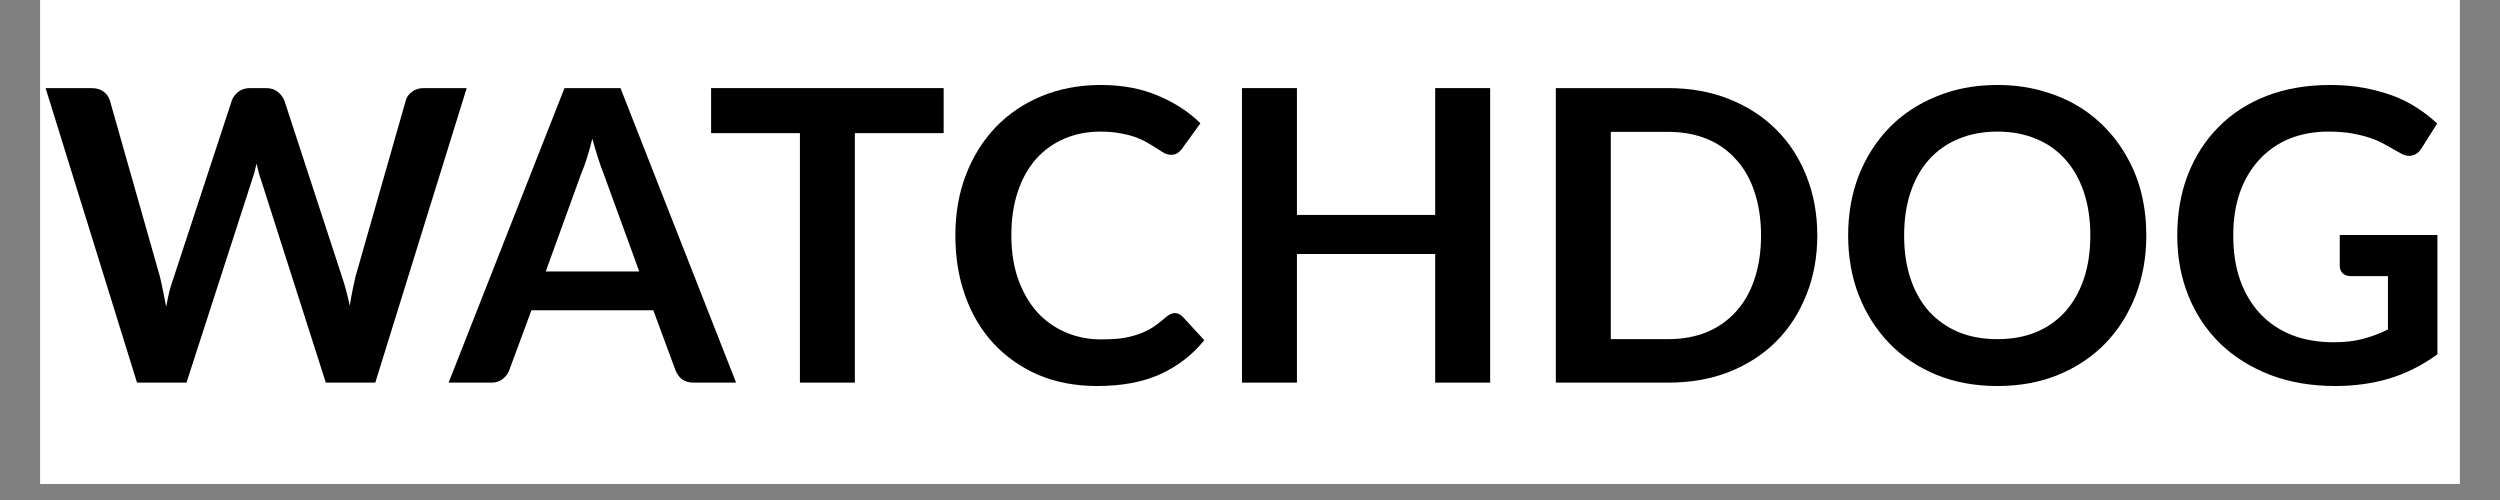
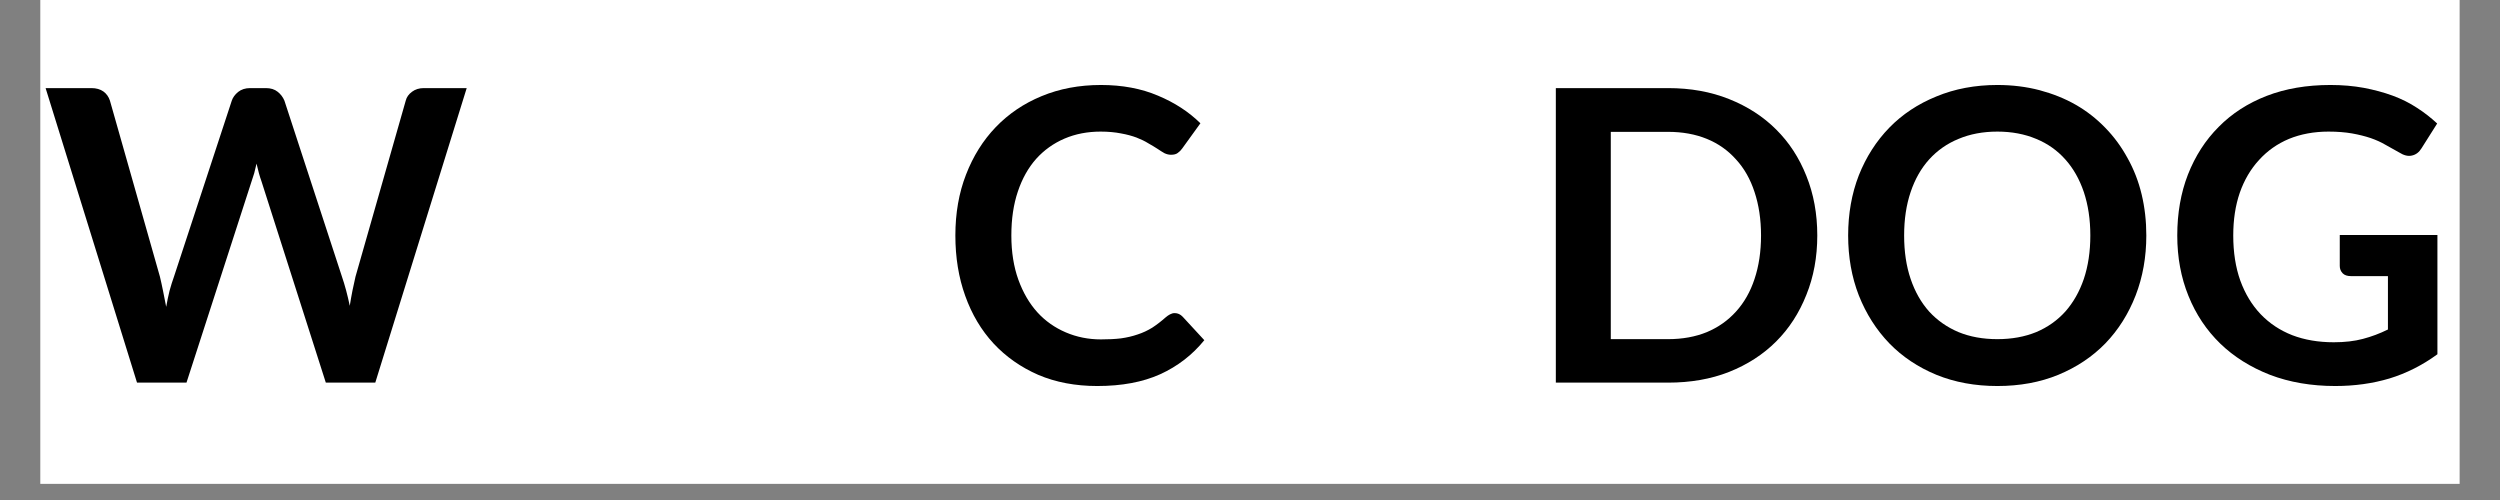
<svg xmlns="http://www.w3.org/2000/svg" version="1.0" preserveAspectRatio="xMidYMid meet" height="40" viewBox="0 0 150 30" zoomAndPan="magnify" width="200">
  <rect x="0" y="0" width="150" height="30" fill="#808080" stroke="none" />
  <defs>
    <g />
    <clipPath id="6019eaa381">
      <path clip-rule="nonzero" d="M 2.418 0 L 147.578 0 L 147.578 29.031 L 2.418 29.031 Z M 2.418 0" />
    </clipPath>
    <clipPath id="eba558f7e1">
      <path clip-rule="nonzero" d="M 2.418 5 L 29 5 L 29 23 L 2.418 23 Z M 2.418 5" />
    </clipPath>
  </defs>
  <g clip-path="url(#6019eaa381)">
-     <path fill-rule="nonzero" fill-opacity="1" d="M 2.418 0 L 147.582 0 L 147.582 29.031 L 2.418 29.031 Z M 2.418 0" fill="#ffffff" />
    <path fill-rule="nonzero" fill-opacity="1" d="M 2.418 0 L 147.582 0 L 147.582 29.031 L 2.418 29.031 Z M 2.418 0" fill="#ffffff" />
  </g>
  <g clip-path="url(#eba558f7e1)">
    <g fill-opacity="1" fill="#000000">
      <g transform="translate(2.533, 22.958)">
        <g>
          <path d="M 25.469 -17.672 L 19.984 0 L 17.016 0 L 13.156 -12.078 C 13.051 -12.367 12.953 -12.723 12.859 -13.141 C 12.816 -12.941 12.77 -12.75 12.719 -12.562 C 12.664 -12.383 12.613 -12.223 12.562 -12.078 L 8.656 0 L 5.688 0 L 0.203 -17.672 L 2.953 -17.672 C 3.242 -17.672 3.484 -17.602 3.672 -17.469 C 3.859 -17.332 3.988 -17.148 4.062 -16.922 L 7.062 -6.359 C 7.125 -6.098 7.188 -5.812 7.25 -5.5 C 7.312 -5.195 7.375 -4.879 7.438 -4.547 C 7.5 -4.891 7.566 -5.211 7.641 -5.516 C 7.723 -5.816 7.812 -6.098 7.906 -6.359 L 11.375 -16.922 C 11.438 -17.109 11.562 -17.281 11.75 -17.438 C 11.945 -17.594 12.188 -17.672 12.469 -17.672 L 13.422 -17.672 C 13.711 -17.672 13.945 -17.598 14.125 -17.453 C 14.301 -17.316 14.438 -17.141 14.531 -16.922 L 17.984 -6.359 C 18.16 -5.848 18.316 -5.266 18.453 -4.609 C 18.555 -5.254 18.672 -5.836 18.797 -6.359 L 21.812 -16.922 C 21.863 -17.129 21.988 -17.305 22.188 -17.453 C 22.383 -17.598 22.617 -17.672 22.891 -17.672 Z M 25.469 -17.672" />
        </g>
      </g>
    </g>
  </g>
  <g fill-opacity="1" fill="#000000">
    <g transform="translate(27.057, 22.958)">
      <g>
-         <path d="M 11.297 -6.672 L 9.156 -12.547 C 9.051 -12.805 8.941 -13.113 8.828 -13.469 C 8.711 -13.832 8.598 -14.223 8.484 -14.641 C 8.379 -14.223 8.27 -13.832 8.156 -13.469 C 8.039 -13.102 7.926 -12.789 7.812 -12.531 L 5.688 -6.672 Z M 17.109 0 L 14.562 0 C 14.281 0 14.047 -0.066 13.859 -0.203 C 13.68 -0.348 13.551 -0.531 13.469 -0.75 L 12.141 -4.344 L 4.828 -4.344 L 3.5 -0.75 C 3.438 -0.562 3.312 -0.391 3.125 -0.234 C 2.938 -0.078 2.707 0 2.438 0 L -0.141 0 L 6.812 -17.672 L 10.172 -17.672 Z M 17.109 0" />
-       </g>
+         </g>
    </g>
  </g>
  <g fill-opacity="1" fill="#000000">
    <g transform="translate(42.307, 22.958)">
      <g>
-         <path d="M 14.312 -14.969 L 8.984 -14.969 L 8.984 0 L 5.688 0 L 5.688 -14.969 L 0.359 -14.969 L 0.359 -17.672 L 14.312 -17.672 Z M 14.312 -14.969" />
-       </g>
+         </g>
    </g>
  </g>
  <g fill-opacity="1" fill="#000000">
    <g transform="translate(56.384, 22.958)">
      <g>
        <path d="M 14.094 -4.172 C 14.281 -4.172 14.441 -4.098 14.578 -3.953 L 15.875 -2.547 C 15.156 -1.66 14.27 -0.977 13.219 -0.5 C 12.176 -0.031 10.922 0.203 9.453 0.203 C 8.141 0.203 6.957 -0.02 5.906 -0.469 C 4.863 -0.926 3.973 -1.551 3.234 -2.344 C 2.492 -3.145 1.926 -4.098 1.531 -5.203 C 1.133 -6.305 0.938 -7.516 0.938 -8.828 C 0.938 -10.16 1.148 -11.379 1.578 -12.484 C 2.004 -13.586 2.598 -14.535 3.359 -15.328 C 4.129 -16.129 5.047 -16.75 6.109 -17.188 C 7.18 -17.633 8.367 -17.859 9.672 -17.859 C 10.953 -17.859 12.094 -17.645 13.094 -17.219 C 14.094 -16.801 14.941 -16.25 15.641 -15.562 L 14.547 -14.047 C 14.473 -13.941 14.383 -13.852 14.281 -13.781 C 14.188 -13.707 14.051 -13.672 13.875 -13.672 C 13.75 -13.672 13.617 -13.703 13.484 -13.766 C 13.359 -13.836 13.219 -13.926 13.062 -14.031 C 12.906 -14.133 12.723 -14.242 12.516 -14.359 C 12.316 -14.484 12.082 -14.598 11.812 -14.703 C 11.539 -14.805 11.227 -14.891 10.875 -14.953 C 10.52 -15.023 10.113 -15.062 9.656 -15.062 C 8.863 -15.062 8.141 -14.922 7.484 -14.641 C 6.828 -14.359 6.258 -13.953 5.781 -13.422 C 5.312 -12.891 4.945 -12.238 4.688 -11.469 C 4.426 -10.695 4.297 -9.816 4.297 -8.828 C 4.297 -7.836 4.438 -6.953 4.719 -6.172 C 5 -5.398 5.379 -4.75 5.859 -4.219 C 6.336 -3.695 6.906 -3.297 7.562 -3.016 C 8.219 -2.734 8.922 -2.594 9.672 -2.594 C 10.117 -2.594 10.52 -2.613 10.875 -2.656 C 11.238 -2.707 11.57 -2.785 11.875 -2.891 C 12.188 -2.992 12.477 -3.129 12.75 -3.297 C 13.02 -3.473 13.289 -3.68 13.562 -3.922 C 13.645 -3.992 13.727 -4.051 13.812 -4.094 C 13.906 -4.145 14 -4.172 14.094 -4.172 Z M 14.094 -4.172" />
      </g>
    </g>
  </g>
  <g fill-opacity="1" fill="#000000">
    <g transform="translate(72.55, 22.958)">
      <g>
-         <path d="M 16.859 -17.672 L 16.859 0 L 13.562 0 L 13.562 -7.719 L 5.266 -7.719 L 5.266 0 L 1.969 0 L 1.969 -17.672 L 5.266 -17.672 L 5.266 -10.062 L 13.562 -10.062 L 13.562 -17.672 Z M 16.859 -17.672" />
-       </g>
+         </g>
    </g>
  </g>
  <g fill-opacity="1" fill="#000000">
    <g transform="translate(91.381, 22.958)">
      <g>
        <path d="M 17.656 -8.828 C 17.656 -7.535 17.438 -6.348 17 -5.266 C 16.57 -4.18 15.969 -3.25 15.188 -2.469 C 14.406 -1.688 13.461 -1.078 12.359 -0.641 C 11.266 -0.211 10.047 0 8.703 0 L 1.969 0 L 1.969 -17.672 L 8.703 -17.672 C 10.047 -17.672 11.266 -17.453 12.359 -17.016 C 13.461 -16.578 14.406 -15.969 15.188 -15.188 C 15.969 -14.414 16.57 -13.488 17 -12.406 C 17.438 -11.32 17.656 -10.129 17.656 -8.828 Z M 14.281 -8.828 C 14.281 -9.797 14.148 -10.664 13.891 -11.438 C 13.641 -12.207 13.27 -12.859 12.781 -13.391 C 12.301 -13.93 11.719 -14.344 11.031 -14.625 C 10.344 -14.906 9.566 -15.047 8.703 -15.047 L 5.266 -15.047 L 5.266 -2.609 L 8.703 -2.609 C 9.566 -2.609 10.344 -2.75 11.031 -3.031 C 11.719 -3.32 12.301 -3.734 12.781 -4.266 C 13.27 -4.805 13.641 -5.457 13.891 -6.219 C 14.148 -6.988 14.281 -7.859 14.281 -8.828 Z M 14.281 -8.828" />
      </g>
    </g>
  </g>
  <g fill-opacity="1" fill="#000000">
    <g transform="translate(109.967, 22.958)">
      <g>
        <path d="M 18.812 -8.828 C 18.812 -7.535 18.598 -6.336 18.172 -5.234 C 17.742 -4.129 17.141 -3.172 16.359 -2.359 C 15.578 -1.555 14.633 -0.926 13.531 -0.469 C 12.438 -0.02 11.219 0.203 9.875 0.203 C 8.539 0.203 7.32 -0.02 6.219 -0.469 C 5.113 -0.926 4.172 -1.555 3.391 -2.359 C 2.609 -3.172 2 -4.129 1.562 -5.234 C 1.133 -6.336 0.922 -7.535 0.922 -8.828 C 0.922 -10.129 1.133 -11.332 1.562 -12.438 C 2 -13.539 2.609 -14.492 3.391 -15.297 C 4.172 -16.098 5.113 -16.723 6.219 -17.172 C 7.32 -17.629 8.539 -17.859 9.875 -17.859 C 10.77 -17.859 11.613 -17.754 12.406 -17.547 C 13.195 -17.336 13.922 -17.047 14.578 -16.672 C 15.234 -16.297 15.82 -15.836 16.344 -15.297 C 16.875 -14.754 17.32 -14.145 17.688 -13.469 C 18.062 -12.801 18.344 -12.078 18.531 -11.297 C 18.719 -10.516 18.812 -9.691 18.812 -8.828 Z M 15.453 -8.828 C 15.453 -9.797 15.32 -10.664 15.062 -11.438 C 14.801 -12.207 14.43 -12.859 13.953 -13.391 C 13.473 -13.93 12.891 -14.344 12.203 -14.625 C 11.516 -14.914 10.738 -15.062 9.875 -15.062 C 9.008 -15.062 8.234 -14.914 7.547 -14.625 C 6.859 -14.344 6.27 -13.93 5.781 -13.391 C 5.301 -12.859 4.93 -12.207 4.672 -11.438 C 4.41 -10.664 4.281 -9.797 4.281 -8.828 C 4.281 -7.859 4.41 -6.988 4.672 -6.219 C 4.93 -5.457 5.301 -4.805 5.781 -4.266 C 6.27 -3.734 6.859 -3.32 7.547 -3.031 C 8.234 -2.75 9.008 -2.609 9.875 -2.609 C 10.738 -2.609 11.516 -2.75 12.203 -3.031 C 12.891 -3.32 13.473 -3.734 13.953 -4.266 C 14.43 -4.805 14.801 -5.457 15.062 -6.219 C 15.32 -6.988 15.453 -7.859 15.453 -8.828 Z M 15.453 -8.828" />
      </g>
    </g>
  </g>
  <g fill-opacity="1" fill="#000000">
    <g transform="translate(129.714, 22.958)">
      <g>
        <path d="M 16.531 -8.859 L 16.531 -1.703 C 15.633 -1.047 14.676 -0.562 13.656 -0.25 C 12.645 0.051 11.562 0.203 10.406 0.203 C 8.969 0.203 7.66 -0.02 6.484 -0.469 C 5.316 -0.926 4.32 -1.551 3.5 -2.344 C 2.676 -3.145 2.039 -4.098 1.594 -5.203 C 1.145 -6.305 0.922 -7.516 0.922 -8.828 C 0.922 -10.16 1.133 -11.379 1.562 -12.484 C 2 -13.598 2.613 -14.551 3.406 -15.344 C 4.195 -16.145 5.156 -16.766 6.281 -17.203 C 7.414 -17.641 8.691 -17.859 10.109 -17.859 C 10.828 -17.859 11.492 -17.801 12.109 -17.688 C 12.734 -17.57 13.312 -17.414 13.844 -17.219 C 14.383 -17.02 14.875 -16.773 15.312 -16.484 C 15.75 -16.203 16.148 -15.891 16.516 -15.547 L 15.578 -14.062 C 15.43 -13.82 15.238 -13.676 15 -13.625 C 14.77 -13.57 14.516 -13.633 14.234 -13.812 C 13.961 -13.969 13.691 -14.117 13.422 -14.266 C 13.16 -14.422 12.863 -14.555 12.531 -14.672 C 12.195 -14.785 11.82 -14.879 11.406 -14.953 C 11 -15.023 10.531 -15.062 10 -15.062 C 9.125 -15.062 8.332 -14.914 7.625 -14.625 C 6.926 -14.332 6.328 -13.91 5.828 -13.359 C 5.328 -12.816 4.941 -12.16 4.672 -11.391 C 4.41 -10.629 4.281 -9.773 4.281 -8.828 C 4.281 -7.816 4.422 -6.914 4.703 -6.125 C 4.992 -5.332 5.398 -4.66 5.922 -4.109 C 6.453 -3.555 7.086 -3.133 7.828 -2.844 C 8.566 -2.562 9.395 -2.422 10.312 -2.422 C 10.969 -2.422 11.551 -2.488 12.062 -2.625 C 12.57 -2.758 13.07 -2.945 13.562 -3.188 L 13.562 -6.391 L 11.344 -6.391 C 11.125 -6.391 10.957 -6.445 10.844 -6.562 C 10.727 -6.688 10.672 -6.832 10.672 -7 L 10.672 -8.859 Z M 16.531 -8.859" />
      </g>
    </g>
  </g>
</svg>